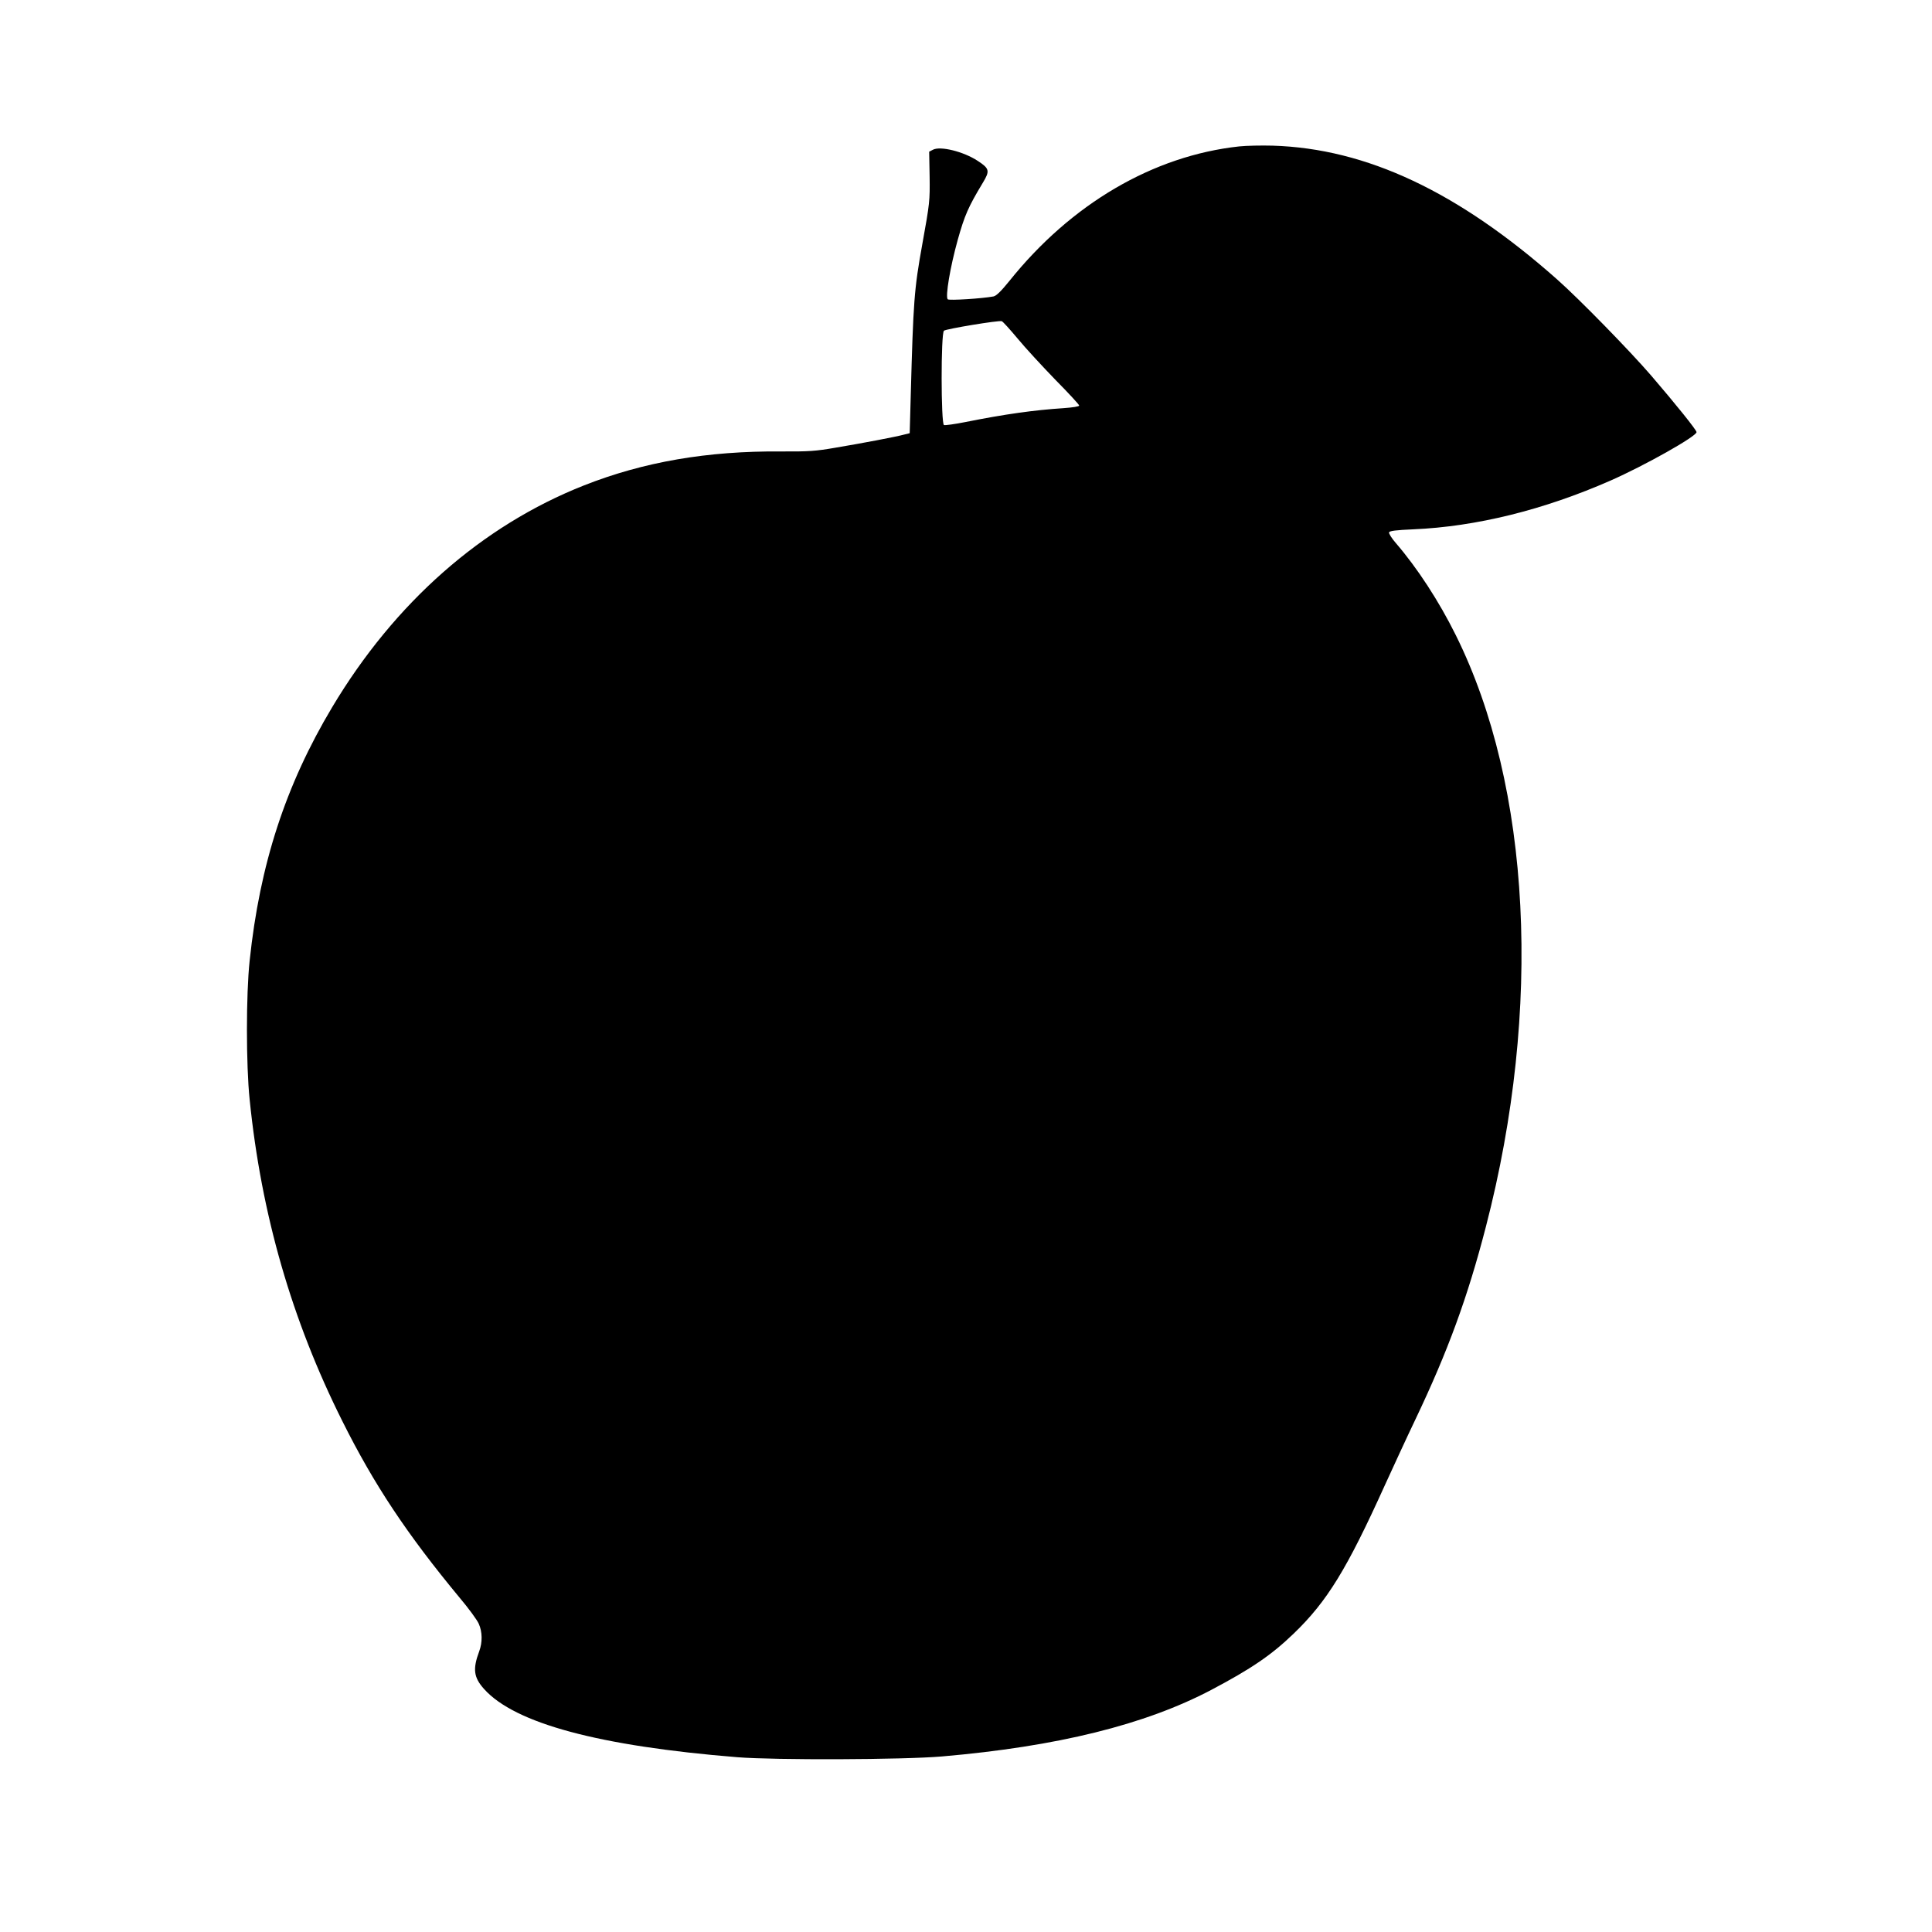
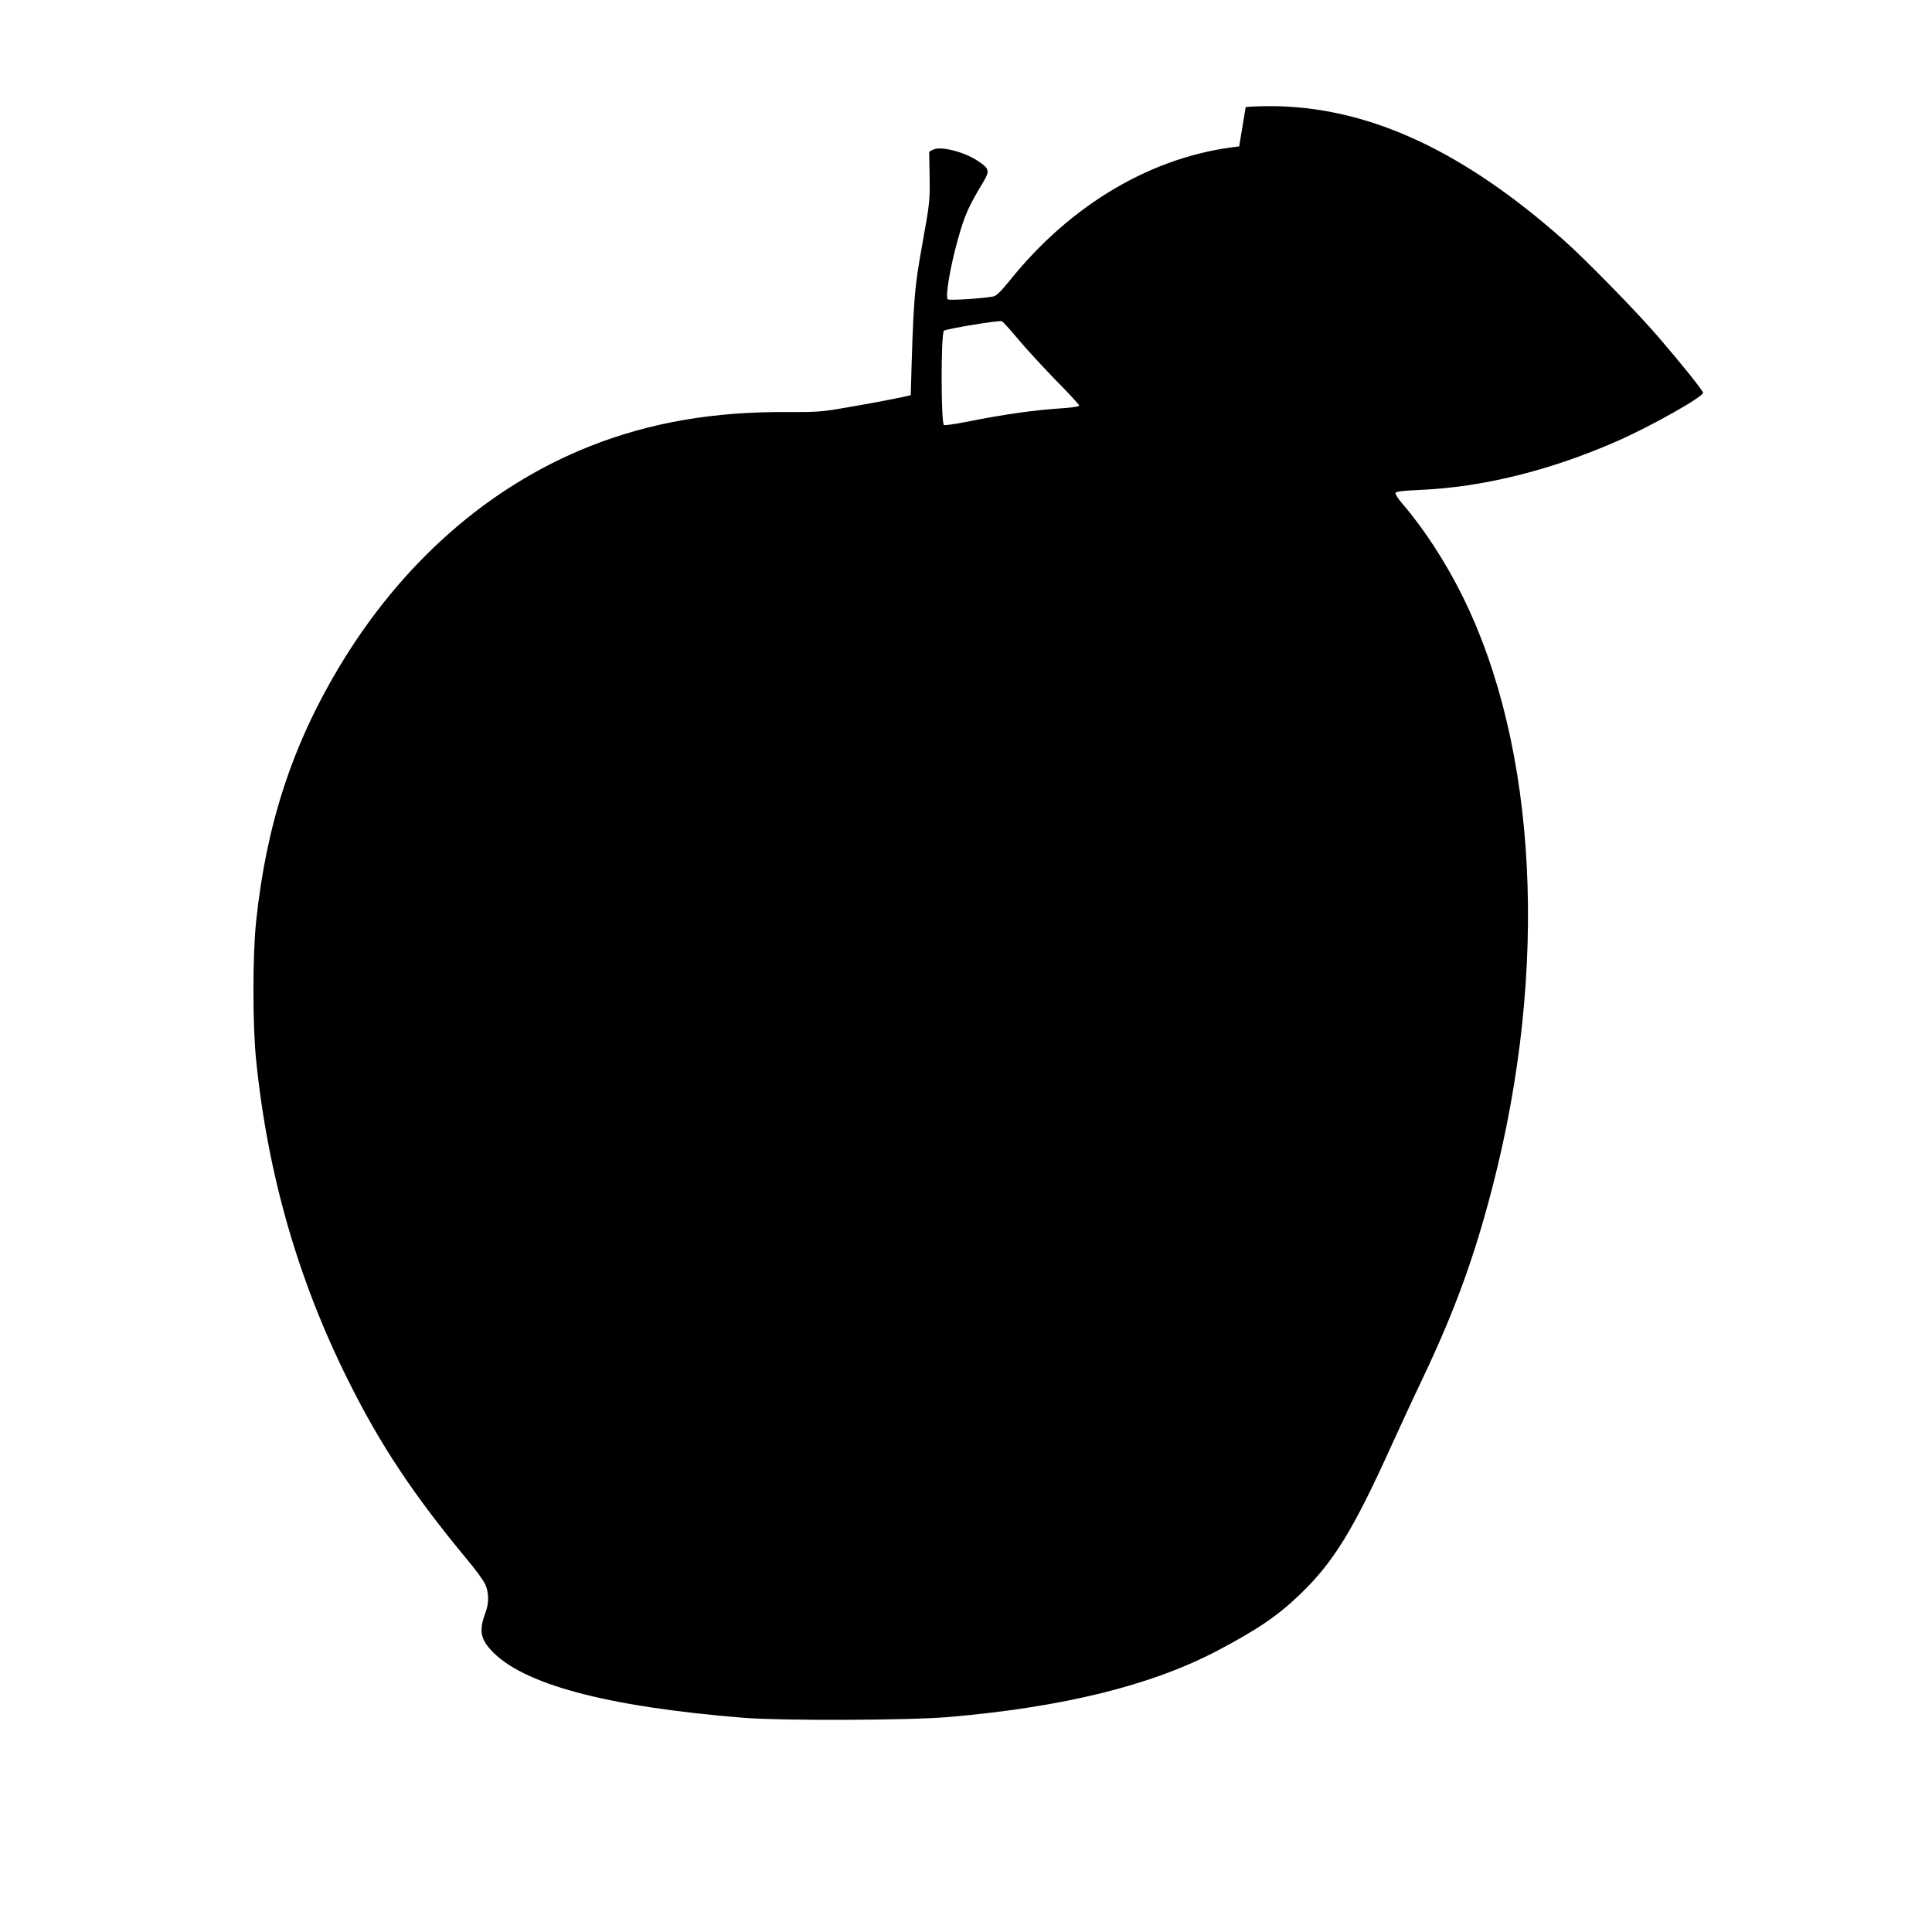
<svg xmlns="http://www.w3.org/2000/svg" version="1.0" width="1280pt" height="1280pt" viewBox="0 0 1280 1280" preserveAspectRatio="xMidYMid meet">
  <g transform="translate(0,1280) scale(0.1,-0.1)" fill="#000000" stroke="none">
-     <path d="M8210 11830 c-570 -62 -1113 -380 -1523 -892 -55 -68 -86 -98 -105 -102 -74 -14 -294 -28 -303 -19 -17 17 16 213 66 393 46 164 70 219 167 380 47 78 44 93 -34 144 -94 62 -248 100 -297 74 l-25 -13 3 -165 c2 -160 1 -174 -48 -445 -55 -304 -60 -381 -77 -1003 l-7 -252 -36 -9 c-50 -14 -276 -57 -455 -87 -133 -23 -176 -26 -361 -25 -488 4 -911 -69 -1306 -225 -676 -267 -1254 -776 -1668 -1469 -309 -517 -480 -1042 -547 -1680 -24 -223 -24 -690 0 -920 77 -760 279 -1461 614 -2130 210 -421 429 -750 777 -1170 60 -71 117 -149 127 -173 24 -53 25 -123 3 -182 -44 -118 -37 -173 32 -250 204 -228 763 -378 1678 -452 251 -20 1096 -17 1355 5 765 66 1346 210 1785 441 265 140 399 231 547 374 221 213 351 425 603 982 54 118 144 314 202 435 215 451 347 811 468 1280 374 1444 299 2913 -200 3917 -111 224 -254 444 -398 611 -27 31 -47 63 -44 70 4 10 45 15 159 20 419 18 866 129 1308 323 227 100 570 293 570 321 0 14 -136 183 -299 373 -143 166 -478 509 -626 640 -655 580 -1262 866 -1883 885 -75 2 -175 0 -222 -5z m-1468 -1273 c51 -62 164 -184 250 -273 87 -88 158 -165 158 -171 0 -6 -44 -13 -102 -17 -198 -13 -391 -40 -651 -92 -71 -14 -135 -23 -143 -20 -20 8 -21 608 0 625 14 12 364 70 383 63 7 -2 54 -54 105 -115z" />
+     <path d="M8210 11830 c-570 -62 -1113 -380 -1523 -892 -55 -68 -86 -98 -105 -102 -74 -14 -294 -28 -303 -19 -17 17 16 213 66 393 46 164 70 219 167 380 47 78 44 93 -34 144 -94 62 -248 100 -297 74 l-25 -13 3 -165 c2 -160 1 -174 -48 -445 -55 -304 -60 -381 -77 -1003 c-50 -14 -276 -57 -455 -87 -133 -23 -176 -26 -361 -25 -488 4 -911 -69 -1306 -225 -676 -267 -1254 -776 -1668 -1469 -309 -517 -480 -1042 -547 -1680 -24 -223 -24 -690 0 -920 77 -760 279 -1461 614 -2130 210 -421 429 -750 777 -1170 60 -71 117 -149 127 -173 24 -53 25 -123 3 -182 -44 -118 -37 -173 32 -250 204 -228 763 -378 1678 -452 251 -20 1096 -17 1355 5 765 66 1346 210 1785 441 265 140 399 231 547 374 221 213 351 425 603 982 54 118 144 314 202 435 215 451 347 811 468 1280 374 1444 299 2913 -200 3917 -111 224 -254 444 -398 611 -27 31 -47 63 -44 70 4 10 45 15 159 20 419 18 866 129 1308 323 227 100 570 293 570 321 0 14 -136 183 -299 373 -143 166 -478 509 -626 640 -655 580 -1262 866 -1883 885 -75 2 -175 0 -222 -5z m-1468 -1273 c51 -62 164 -184 250 -273 87 -88 158 -165 158 -171 0 -6 -44 -13 -102 -17 -198 -13 -391 -40 -651 -92 -71 -14 -135 -23 -143 -20 -20 8 -21 608 0 625 14 12 364 70 383 63 7 -2 54 -54 105 -115z" />
  </g>
</svg>